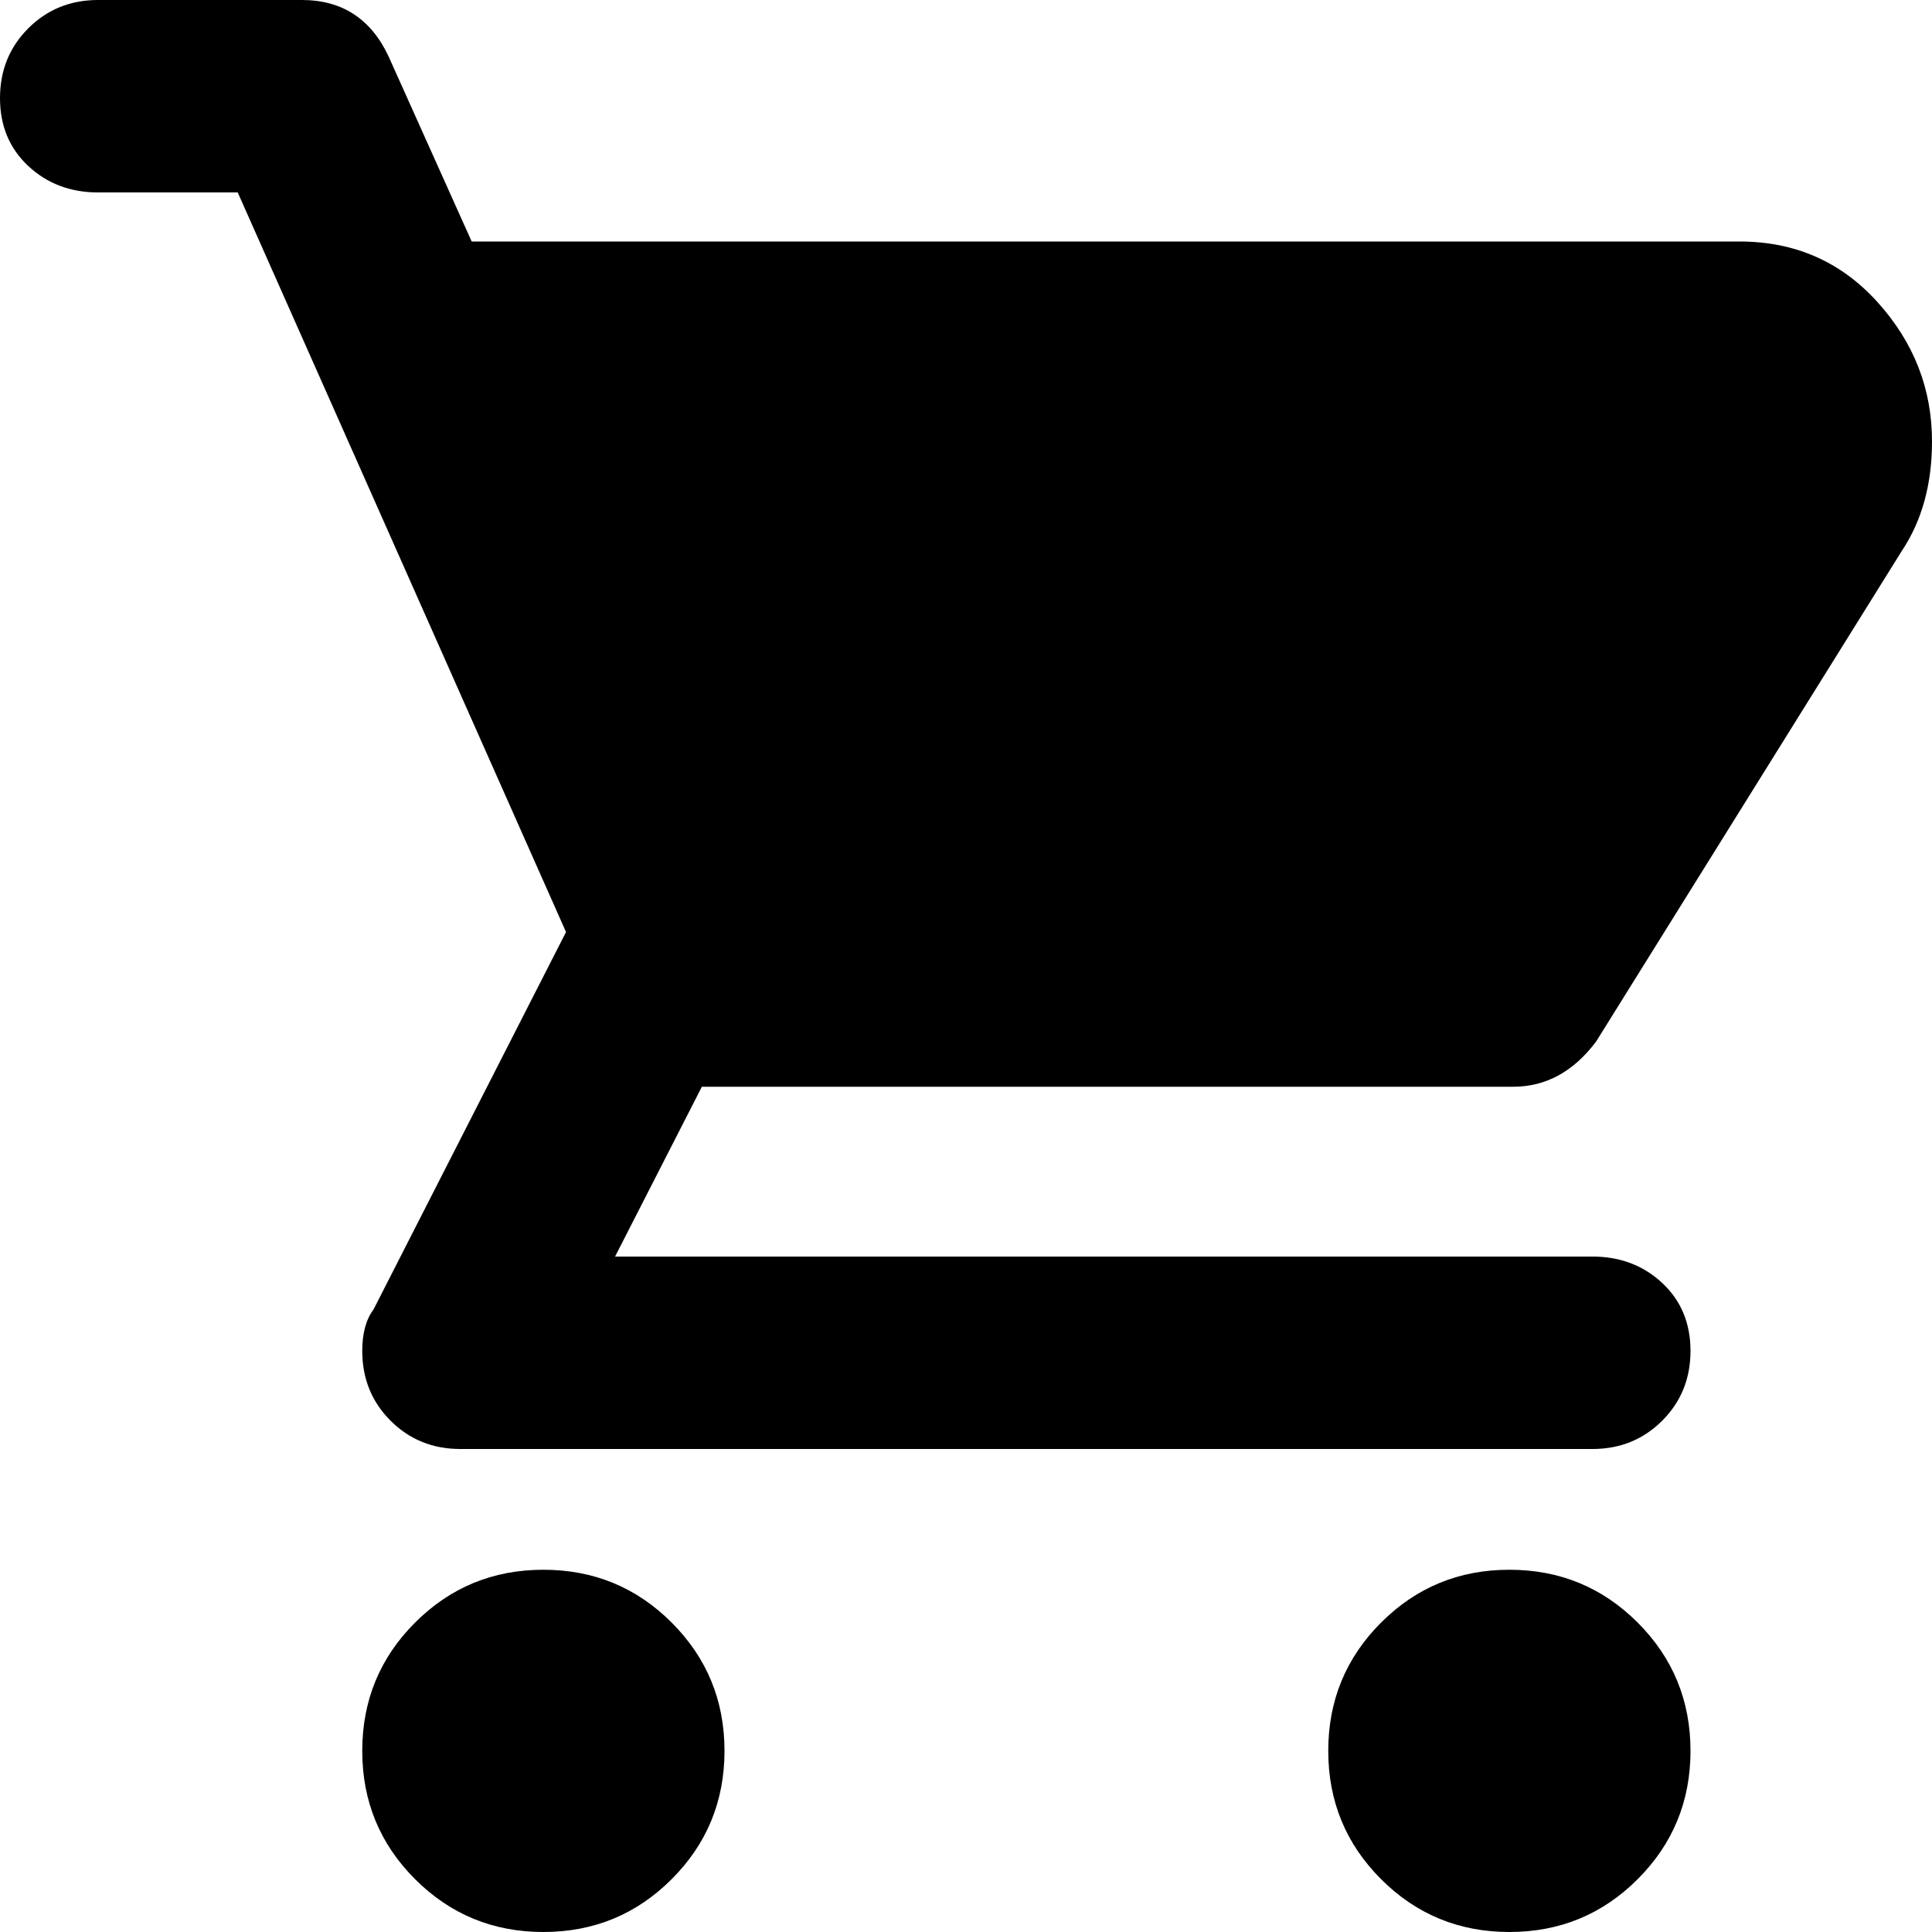
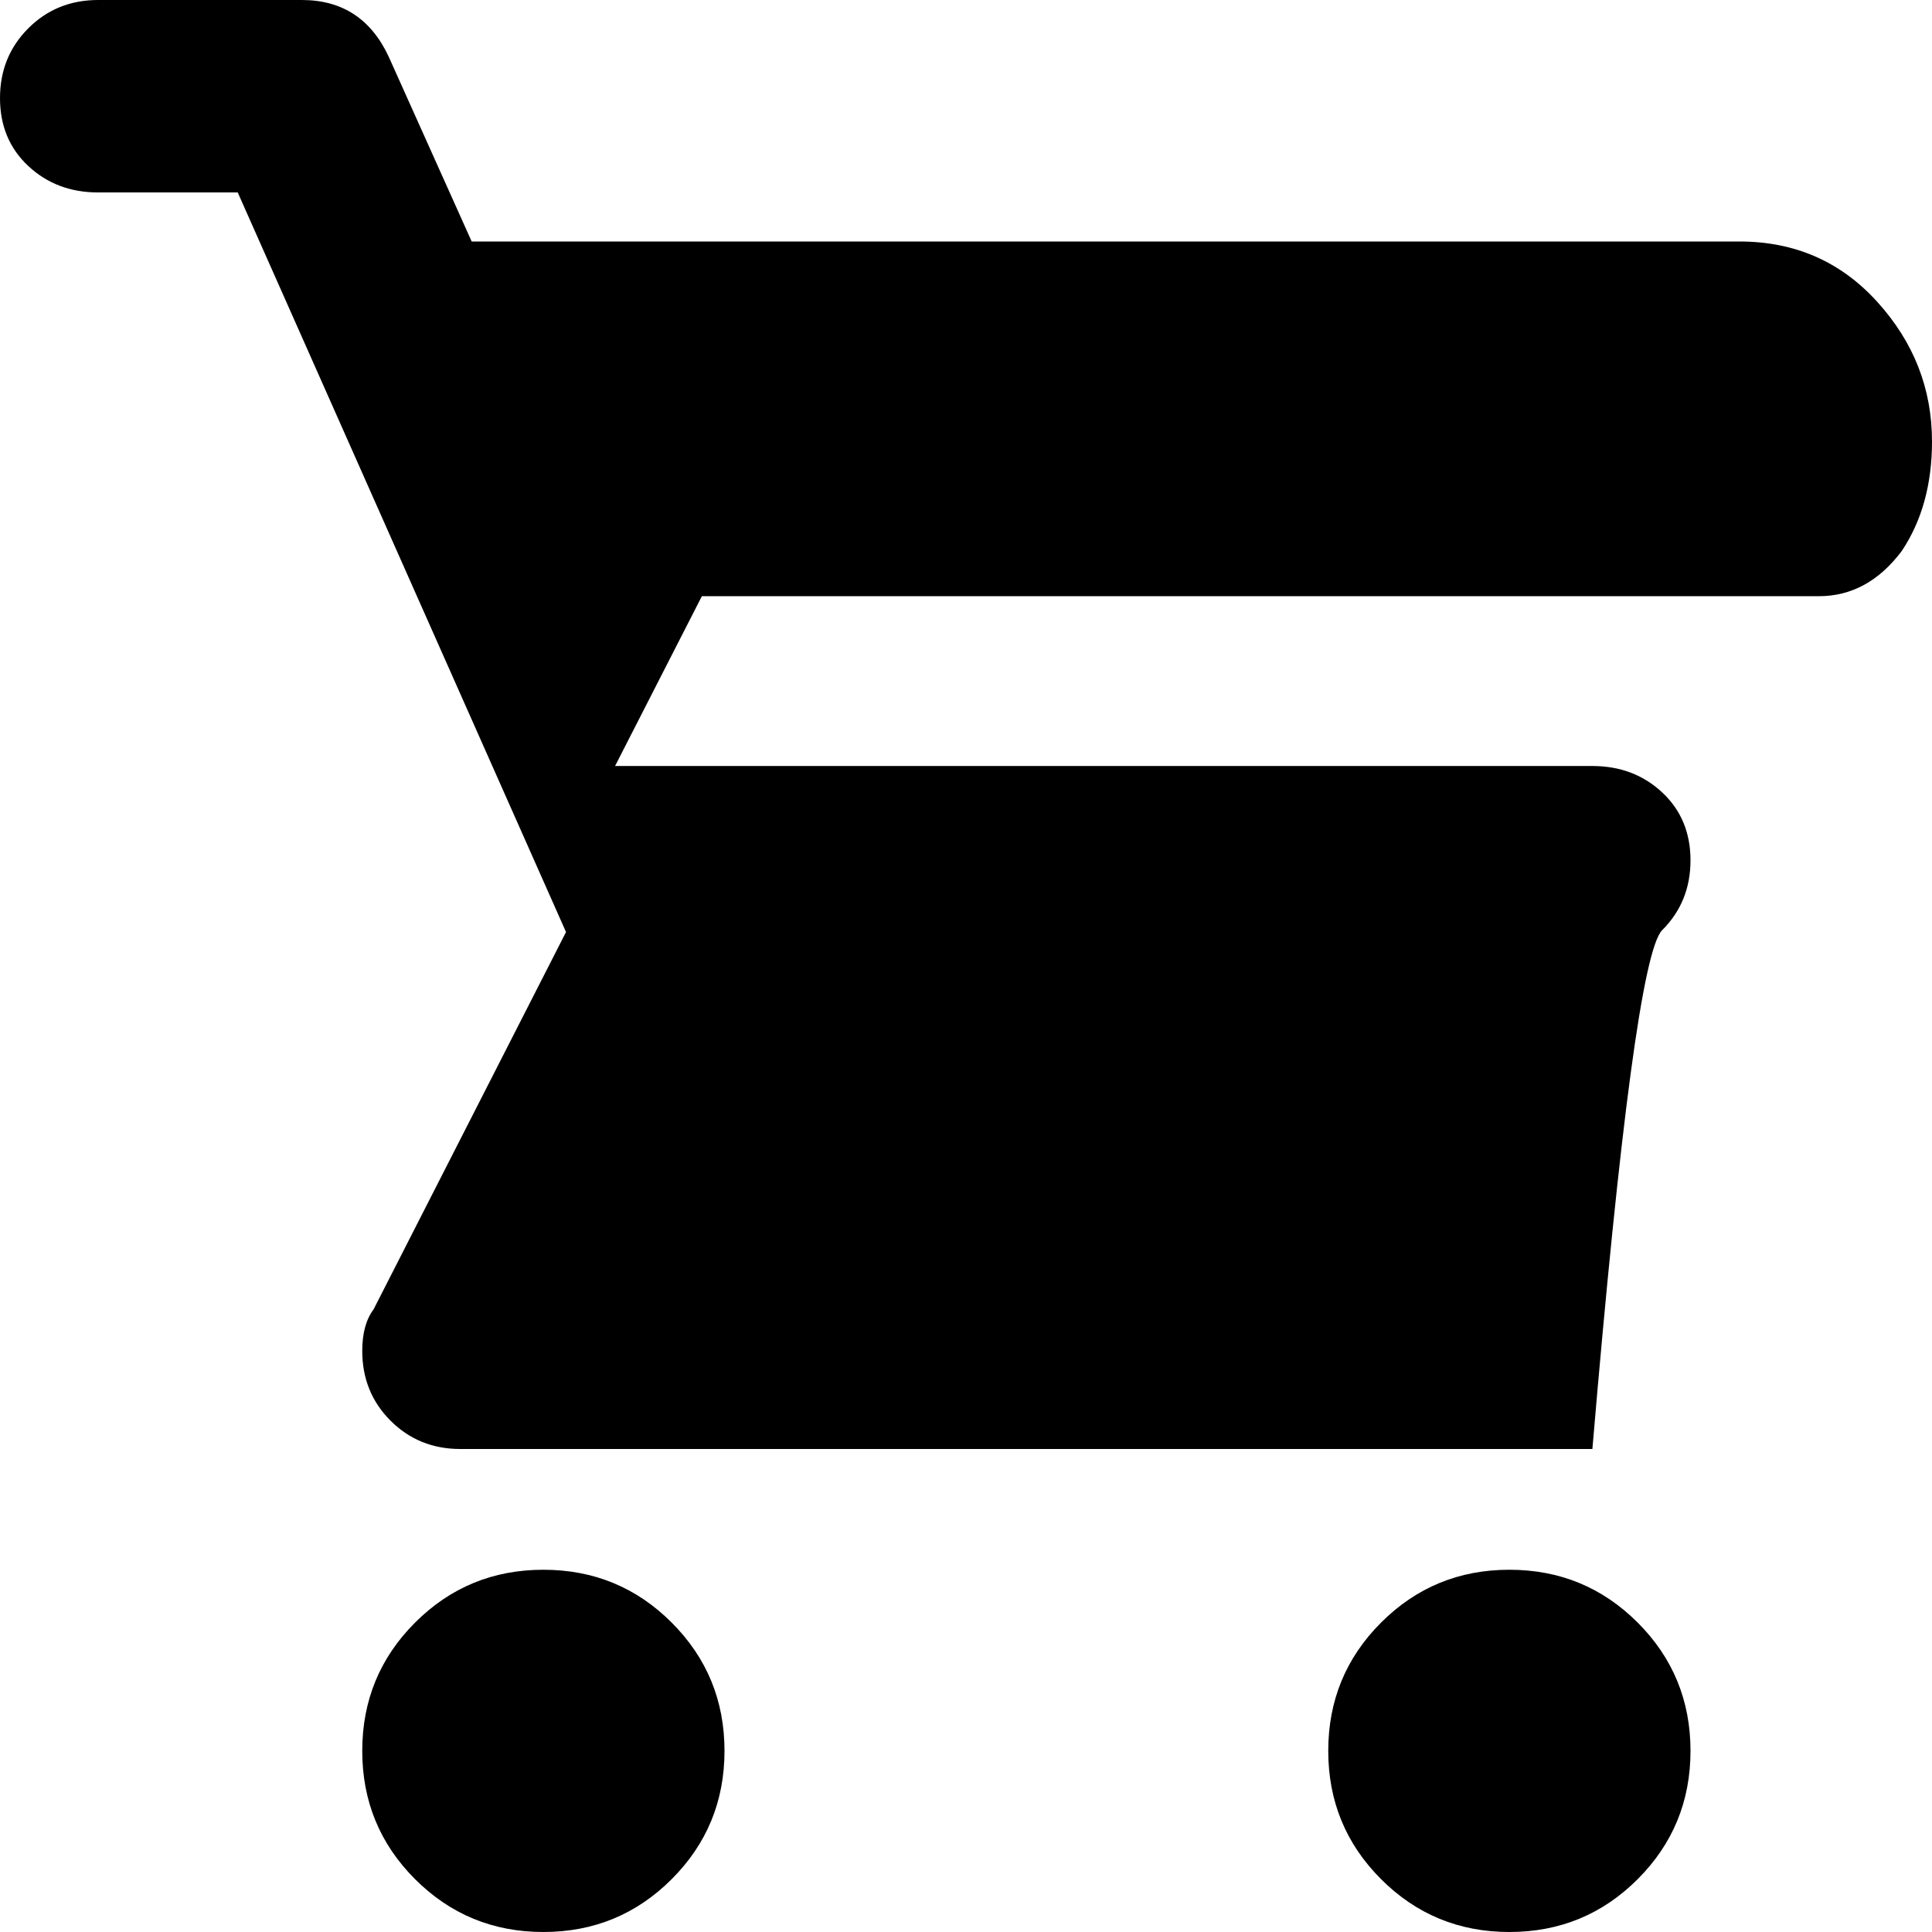
<svg xmlns="http://www.w3.org/2000/svg" viewBox="0 0 512 512">
-   <path d="M461 64q22 0 36.5 16t14.5 37q0 17-8 29l-81 130q-9 12-22 12H186l-23 45h259q11 0 18.5 7t7.5 18-7.5 18.5T422 384H122q-11 0-18.5-7.5T96 358q0-7 3-11l51-100L63 51H26q-11 0-18.5-7T0 26 7.5 7.5 26 0h54q16 0 23 15l22 49h336zm-61 352q20 0 34 14t14 34-14 34-34 14-34-14-14-34 14-34 34-14zm-256 0q20 0 34 14t14 34-14 34-34 14-34-14-14-34 14-34 34-14z" />
+   <path d="M461 64q22 0 36.5 16t14.5 37q0 17-8 29q-9 12-22 12H186l-23 45h259q11 0 18.5 7t7.5 18-7.5 18.5T422 384H122q-11 0-18.5-7.5T96 358q0-7 3-11l51-100L63 51H26q-11 0-18.5-7T0 26 7.5 7.5 26 0h54q16 0 23 15l22 49h336zm-61 352q20 0 34 14t14 34-14 34-34 14-34-14-14-34 14-34 34-14zm-256 0q20 0 34 14t14 34-14 34-34 14-34-14-14-34 14-34 34-14z" />
</svg>